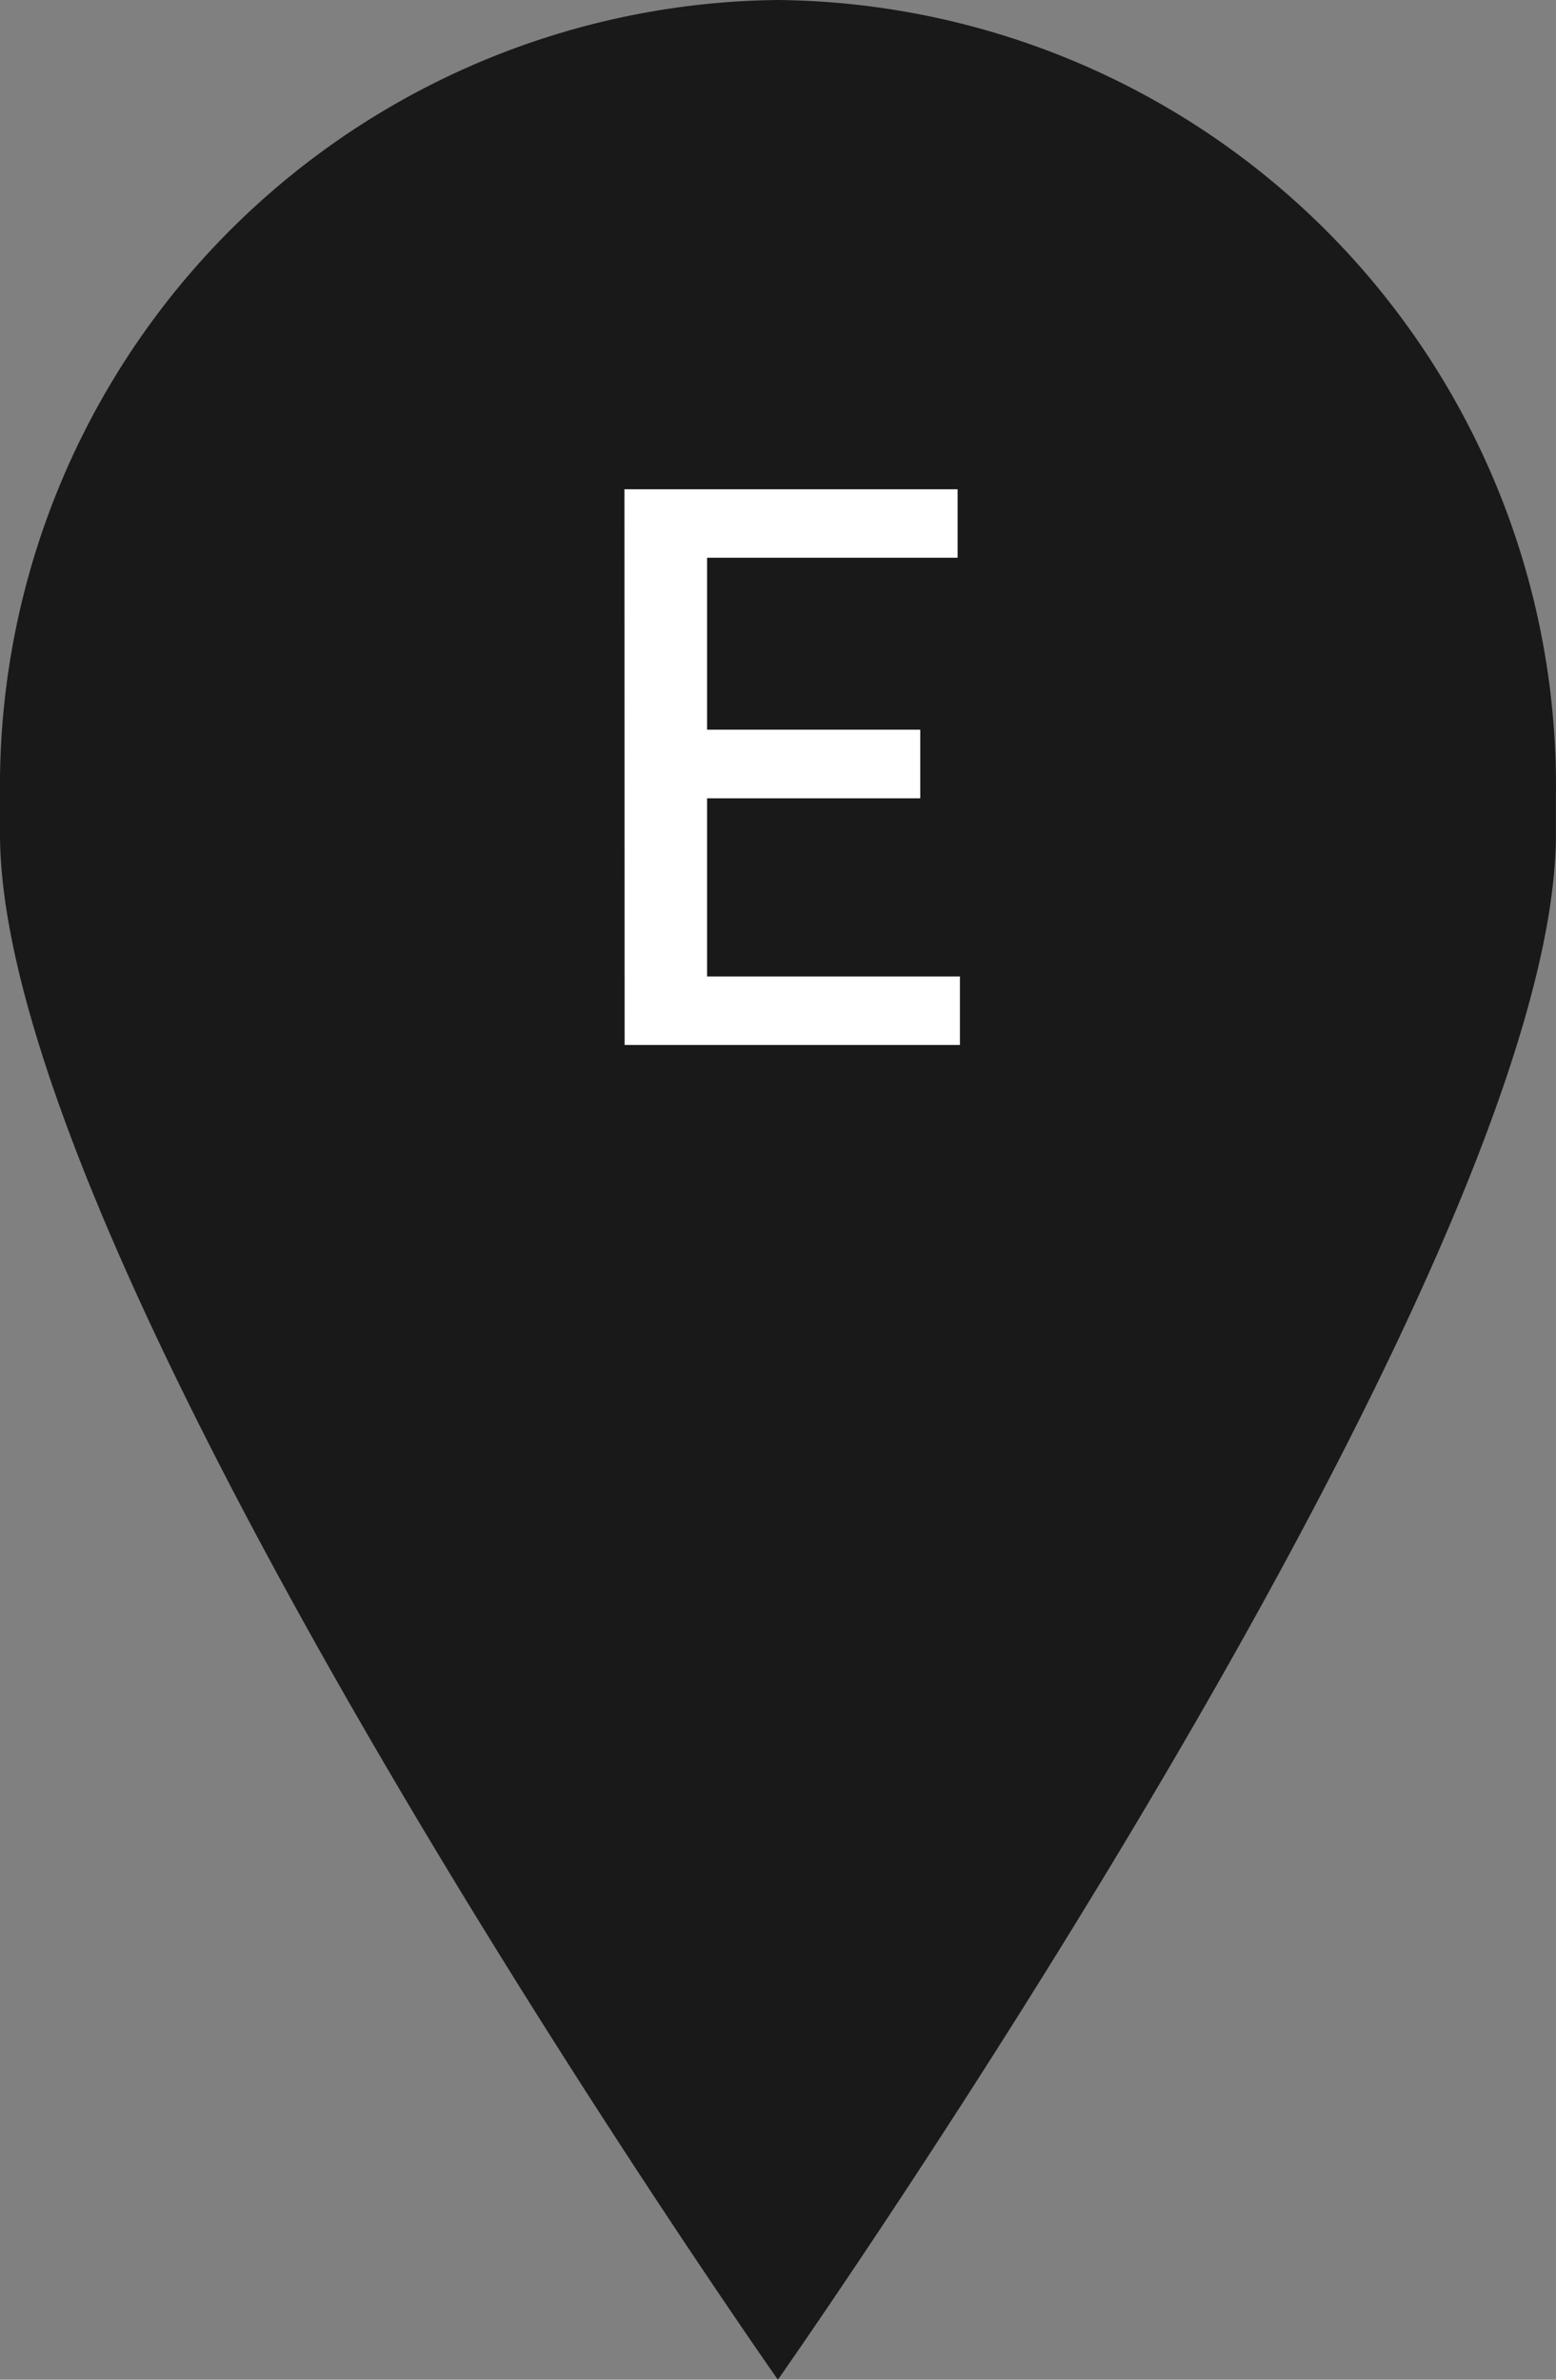
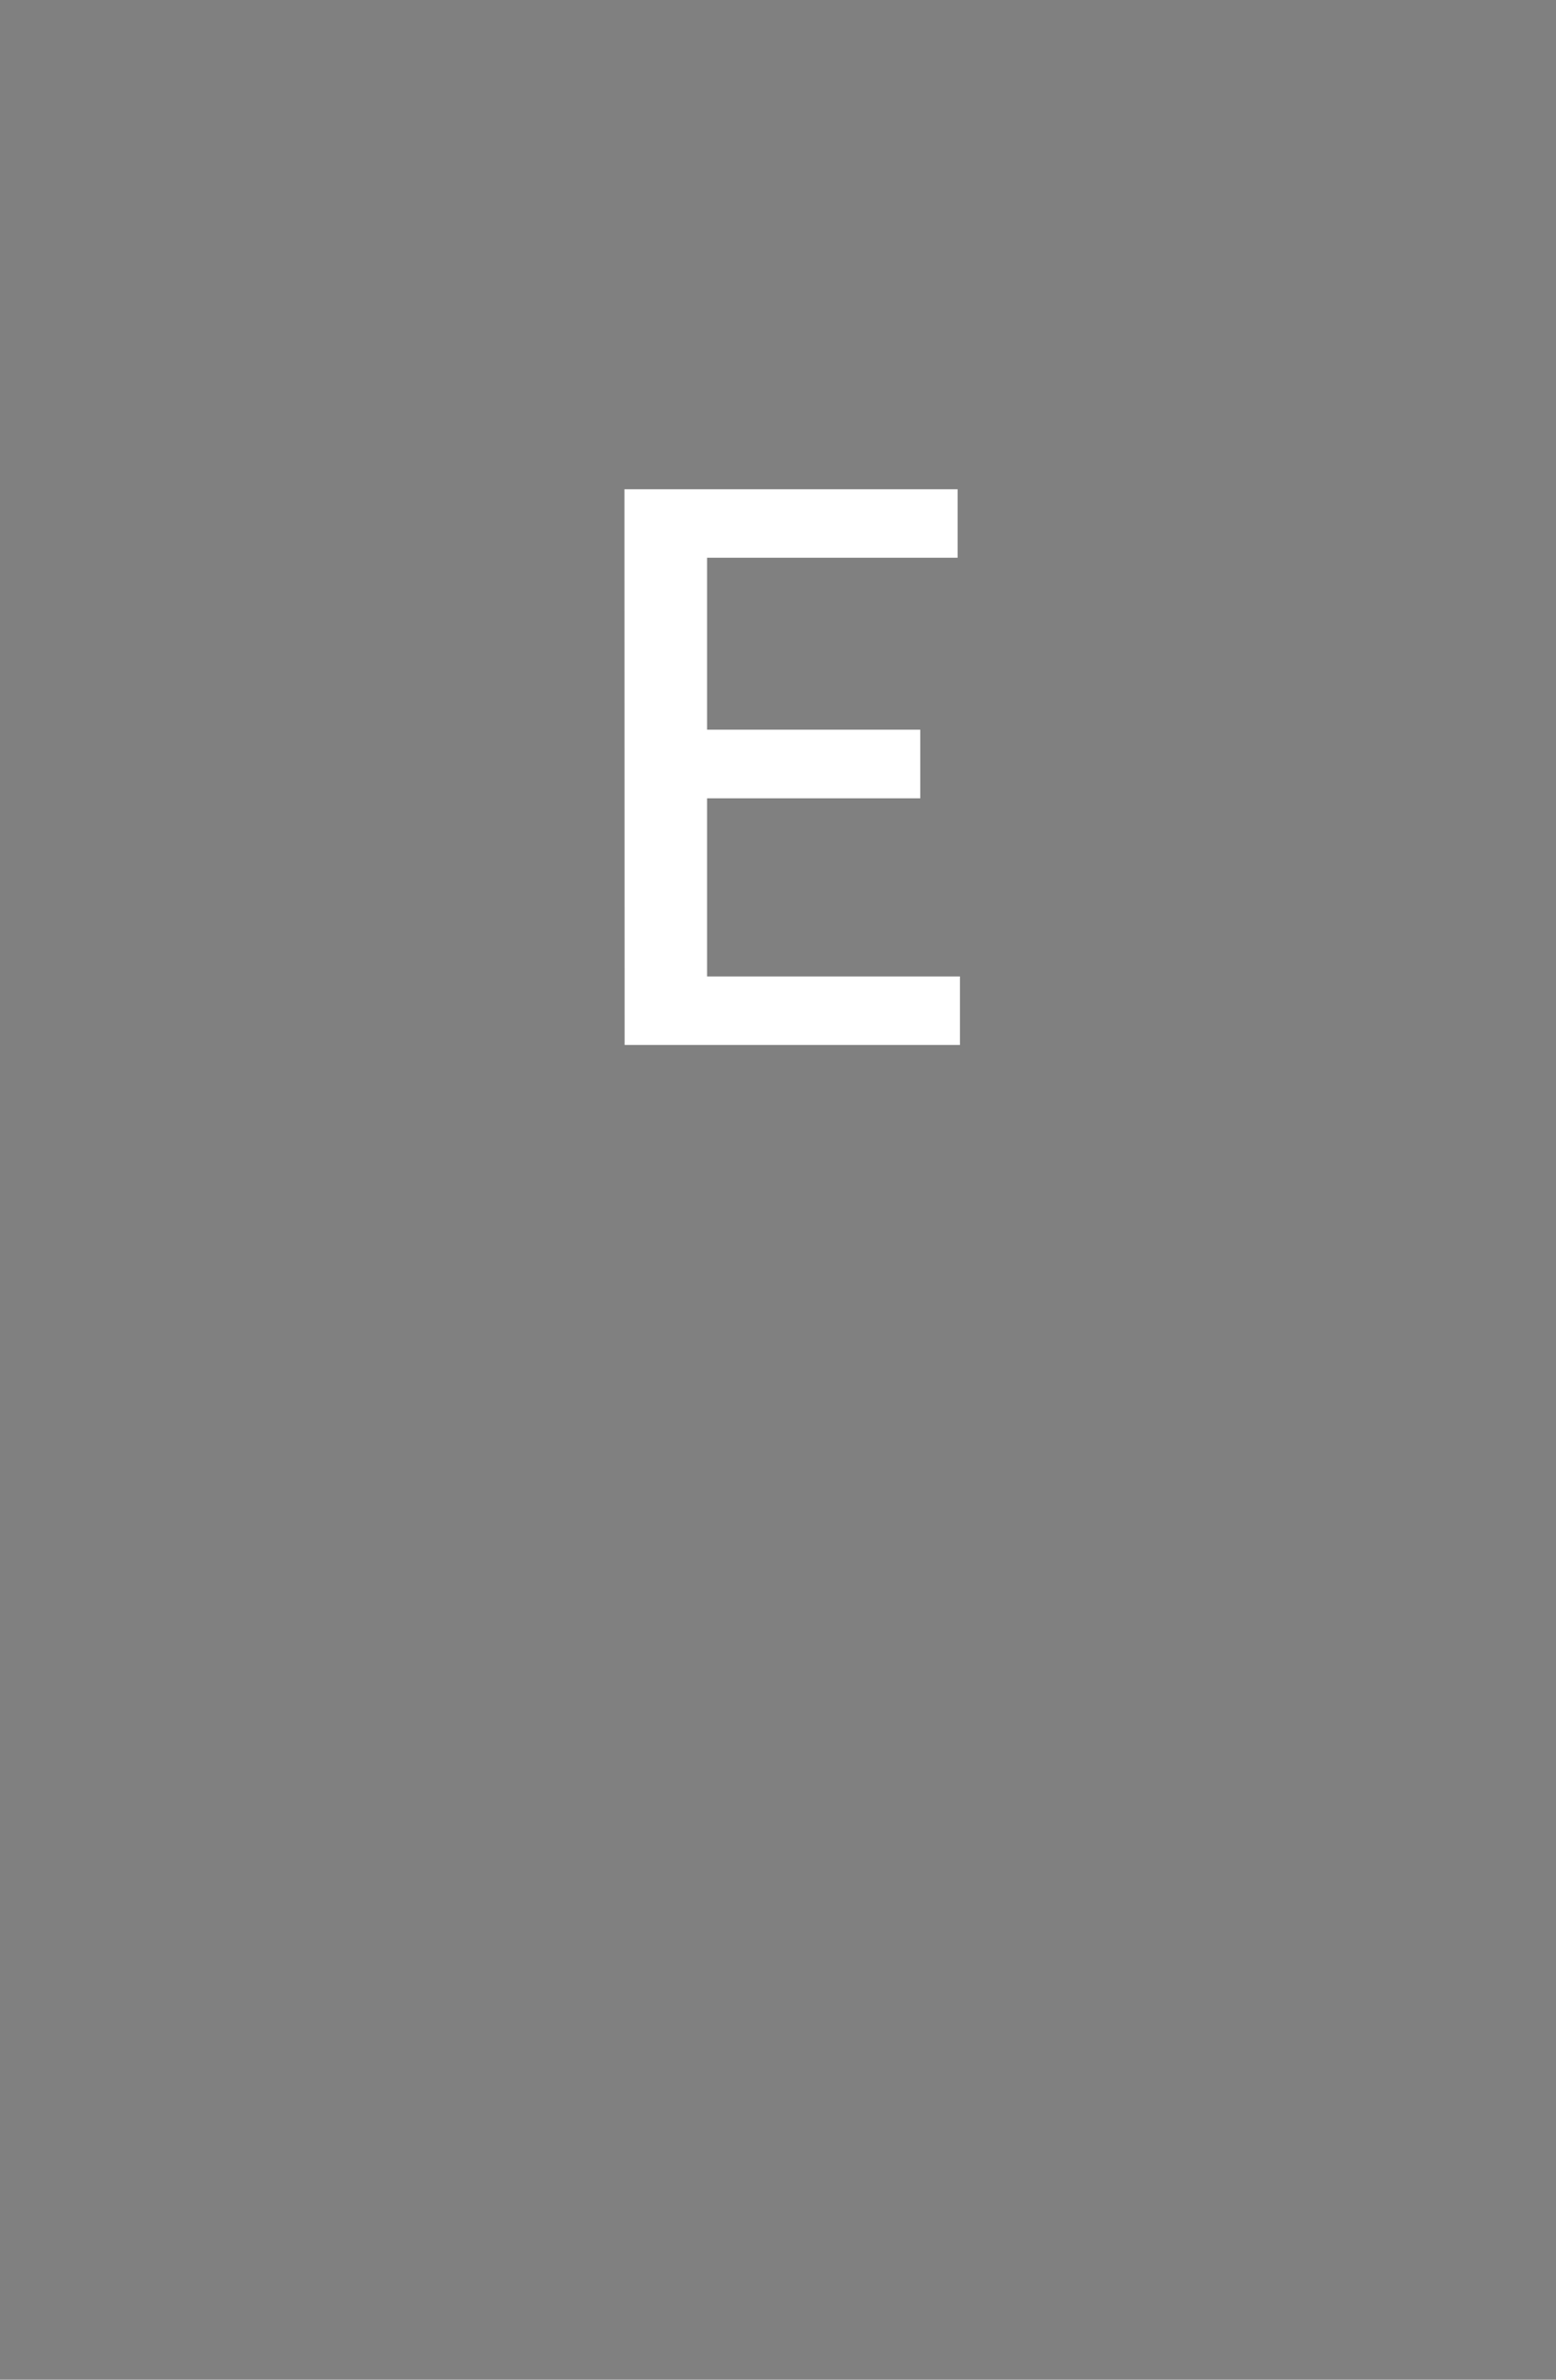
<svg xmlns="http://www.w3.org/2000/svg" width="26.154" height="40" viewBox="0 0 26.154 40">
  <rect x="0" y="0" width="26.154" height="40" fill="#808080" stroke="none" />
  <defs>
    <clipPath id="clip-path">
      <rect id="Rectangle_1179" data-name="Rectangle 1179" width="26.154" height="40" fill="#191919" />
    </clipPath>
  </defs>
  <g id="pin-icon_elite-partner_small" transform="translate(0 0)">
    <g id="Group_386" data-name="Group 386" transform="translate(0 0)" clip-path="url(#clip-path)">
-       <path id="Path_2853" data-name="Path 2853" d="M13.077,0A13.212,13.212,0,0,0,0,13.343v.673C0,21.393,13.075,40,13.075,40S26.153,21.393,26.153,14.016v-.673A13.211,13.211,0,0,0,13.077,0" transform="translate(0 0)" fill="#191919" />
      <path id="Path_2855" data-name="Path 2855" d="M1.649-2.8H7.285V-3.952H3.035V-6.946H6.618V-8.1H3.035v-2.89H7.246v-1.151h-5.6Z" transform="translate(8.85 20.365)" fill="#fff" />
    </g>
  </g>
</svg>